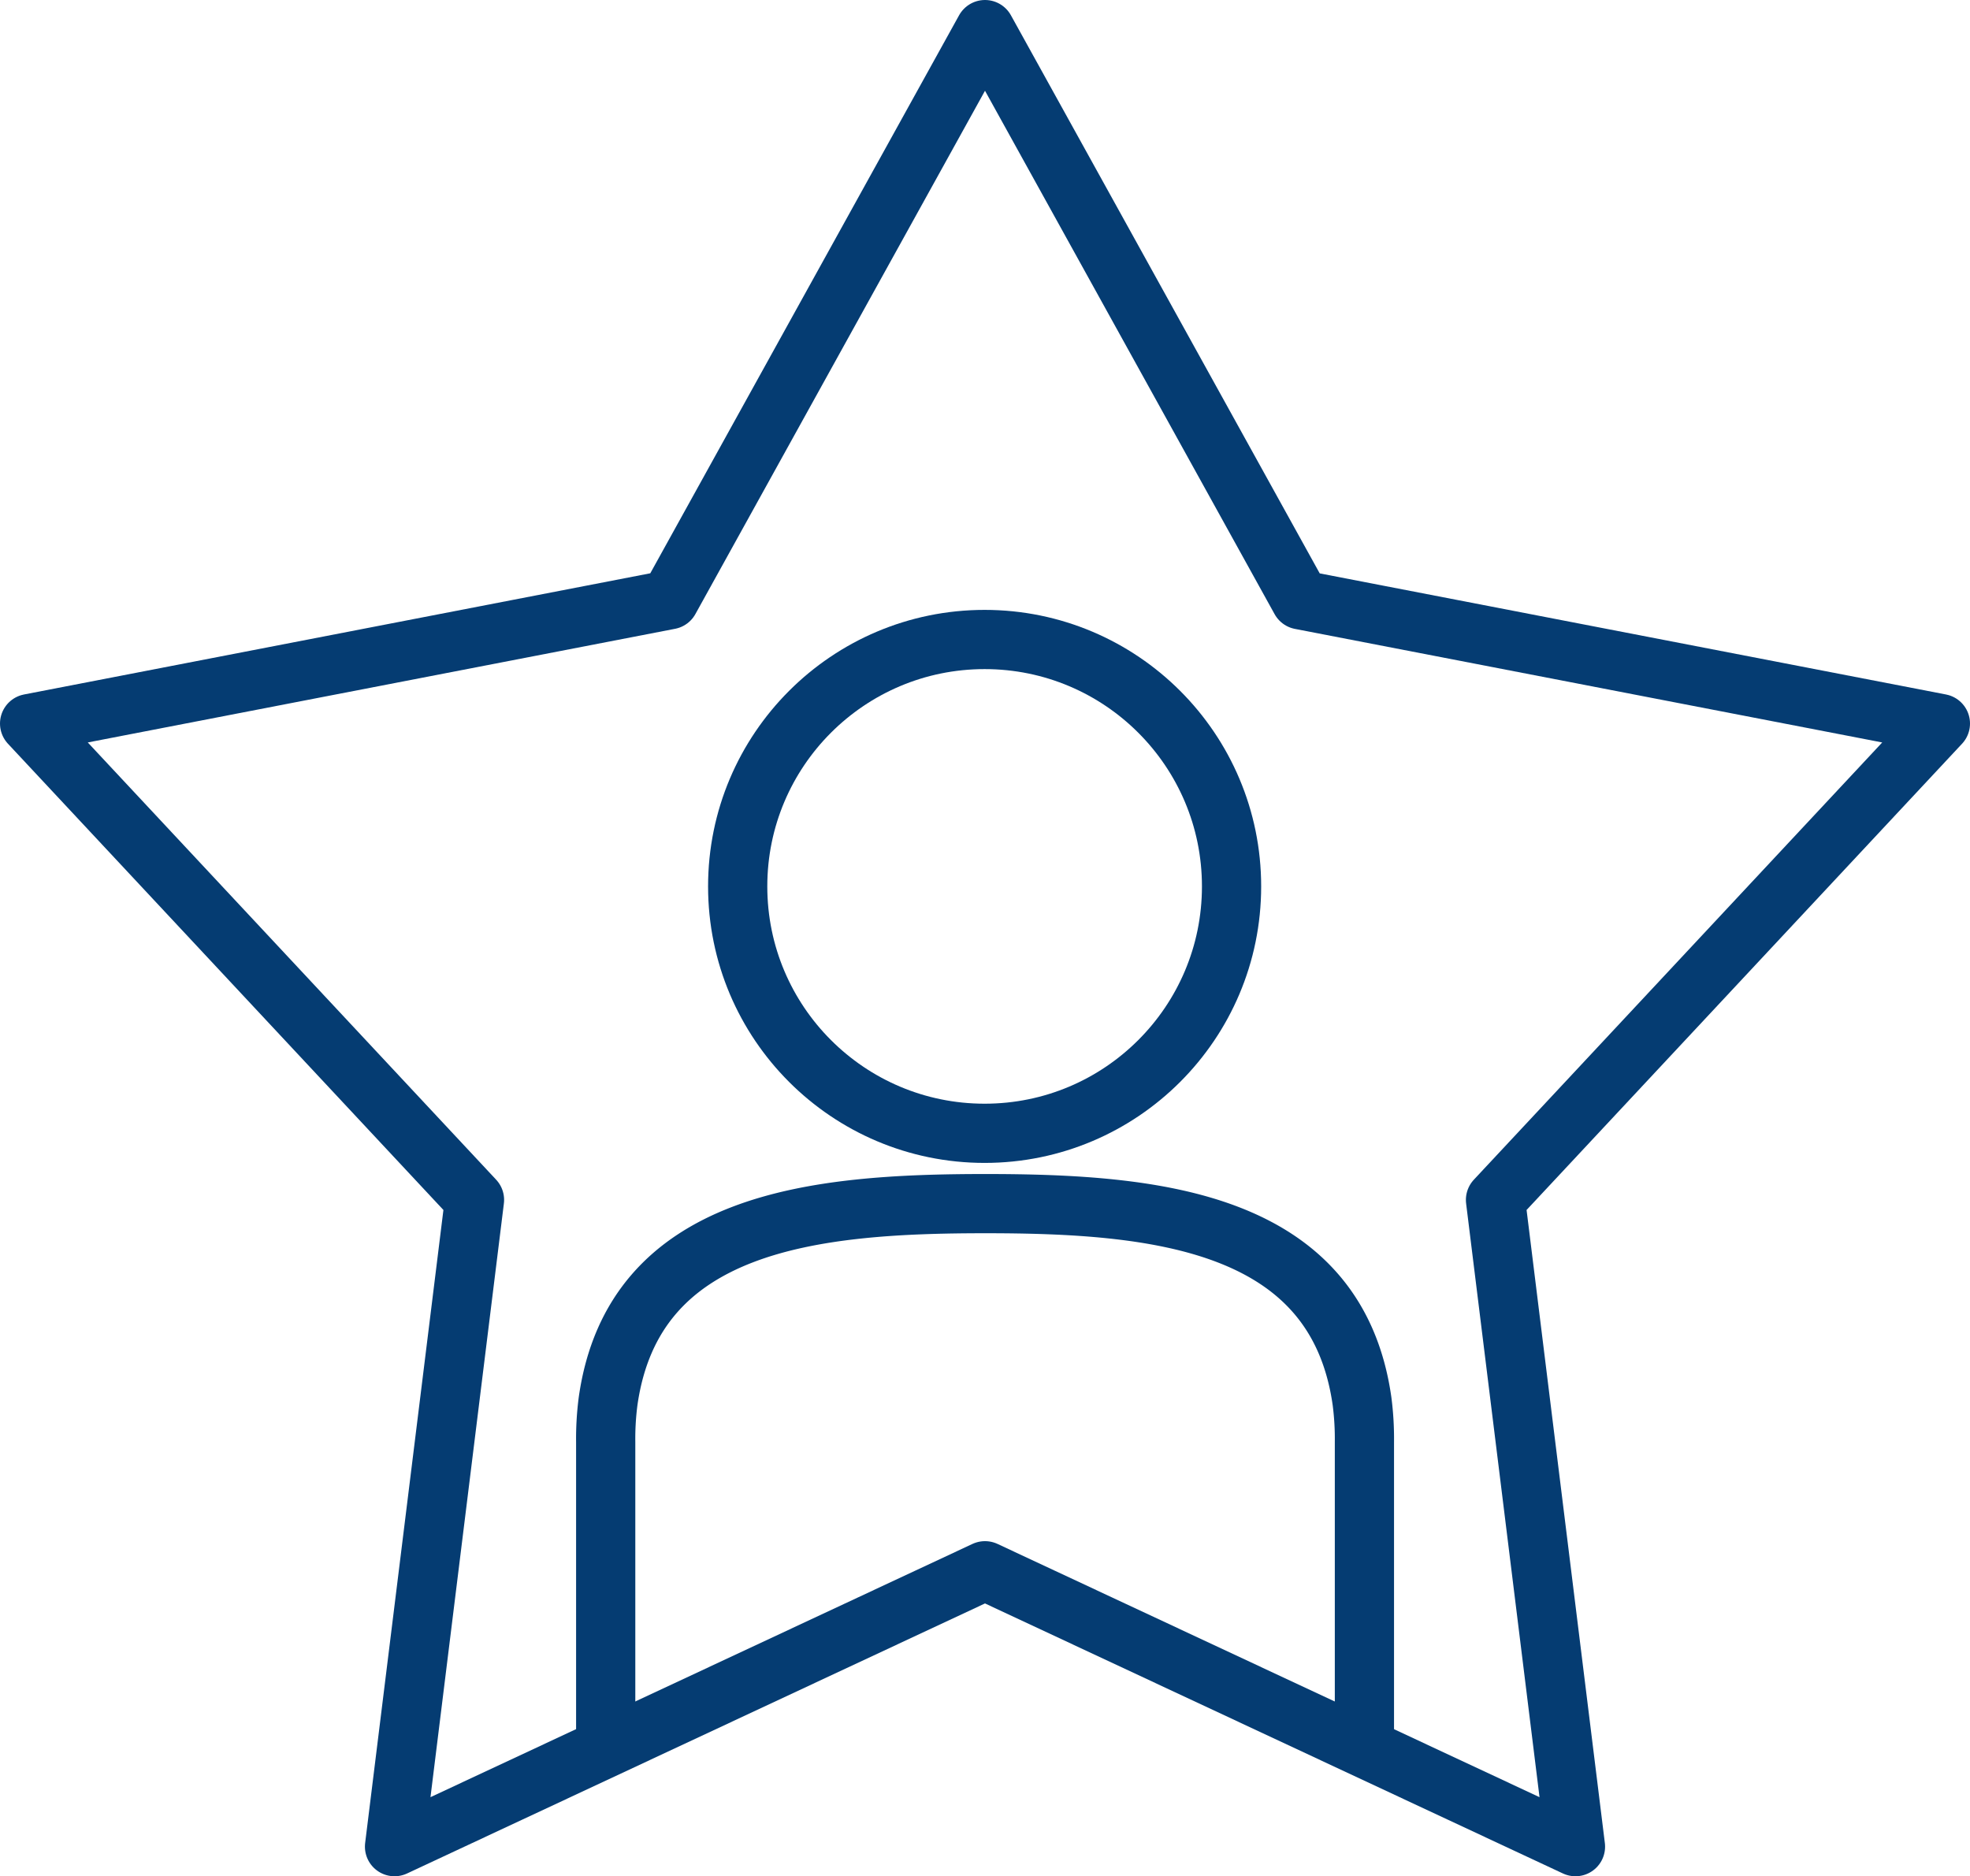
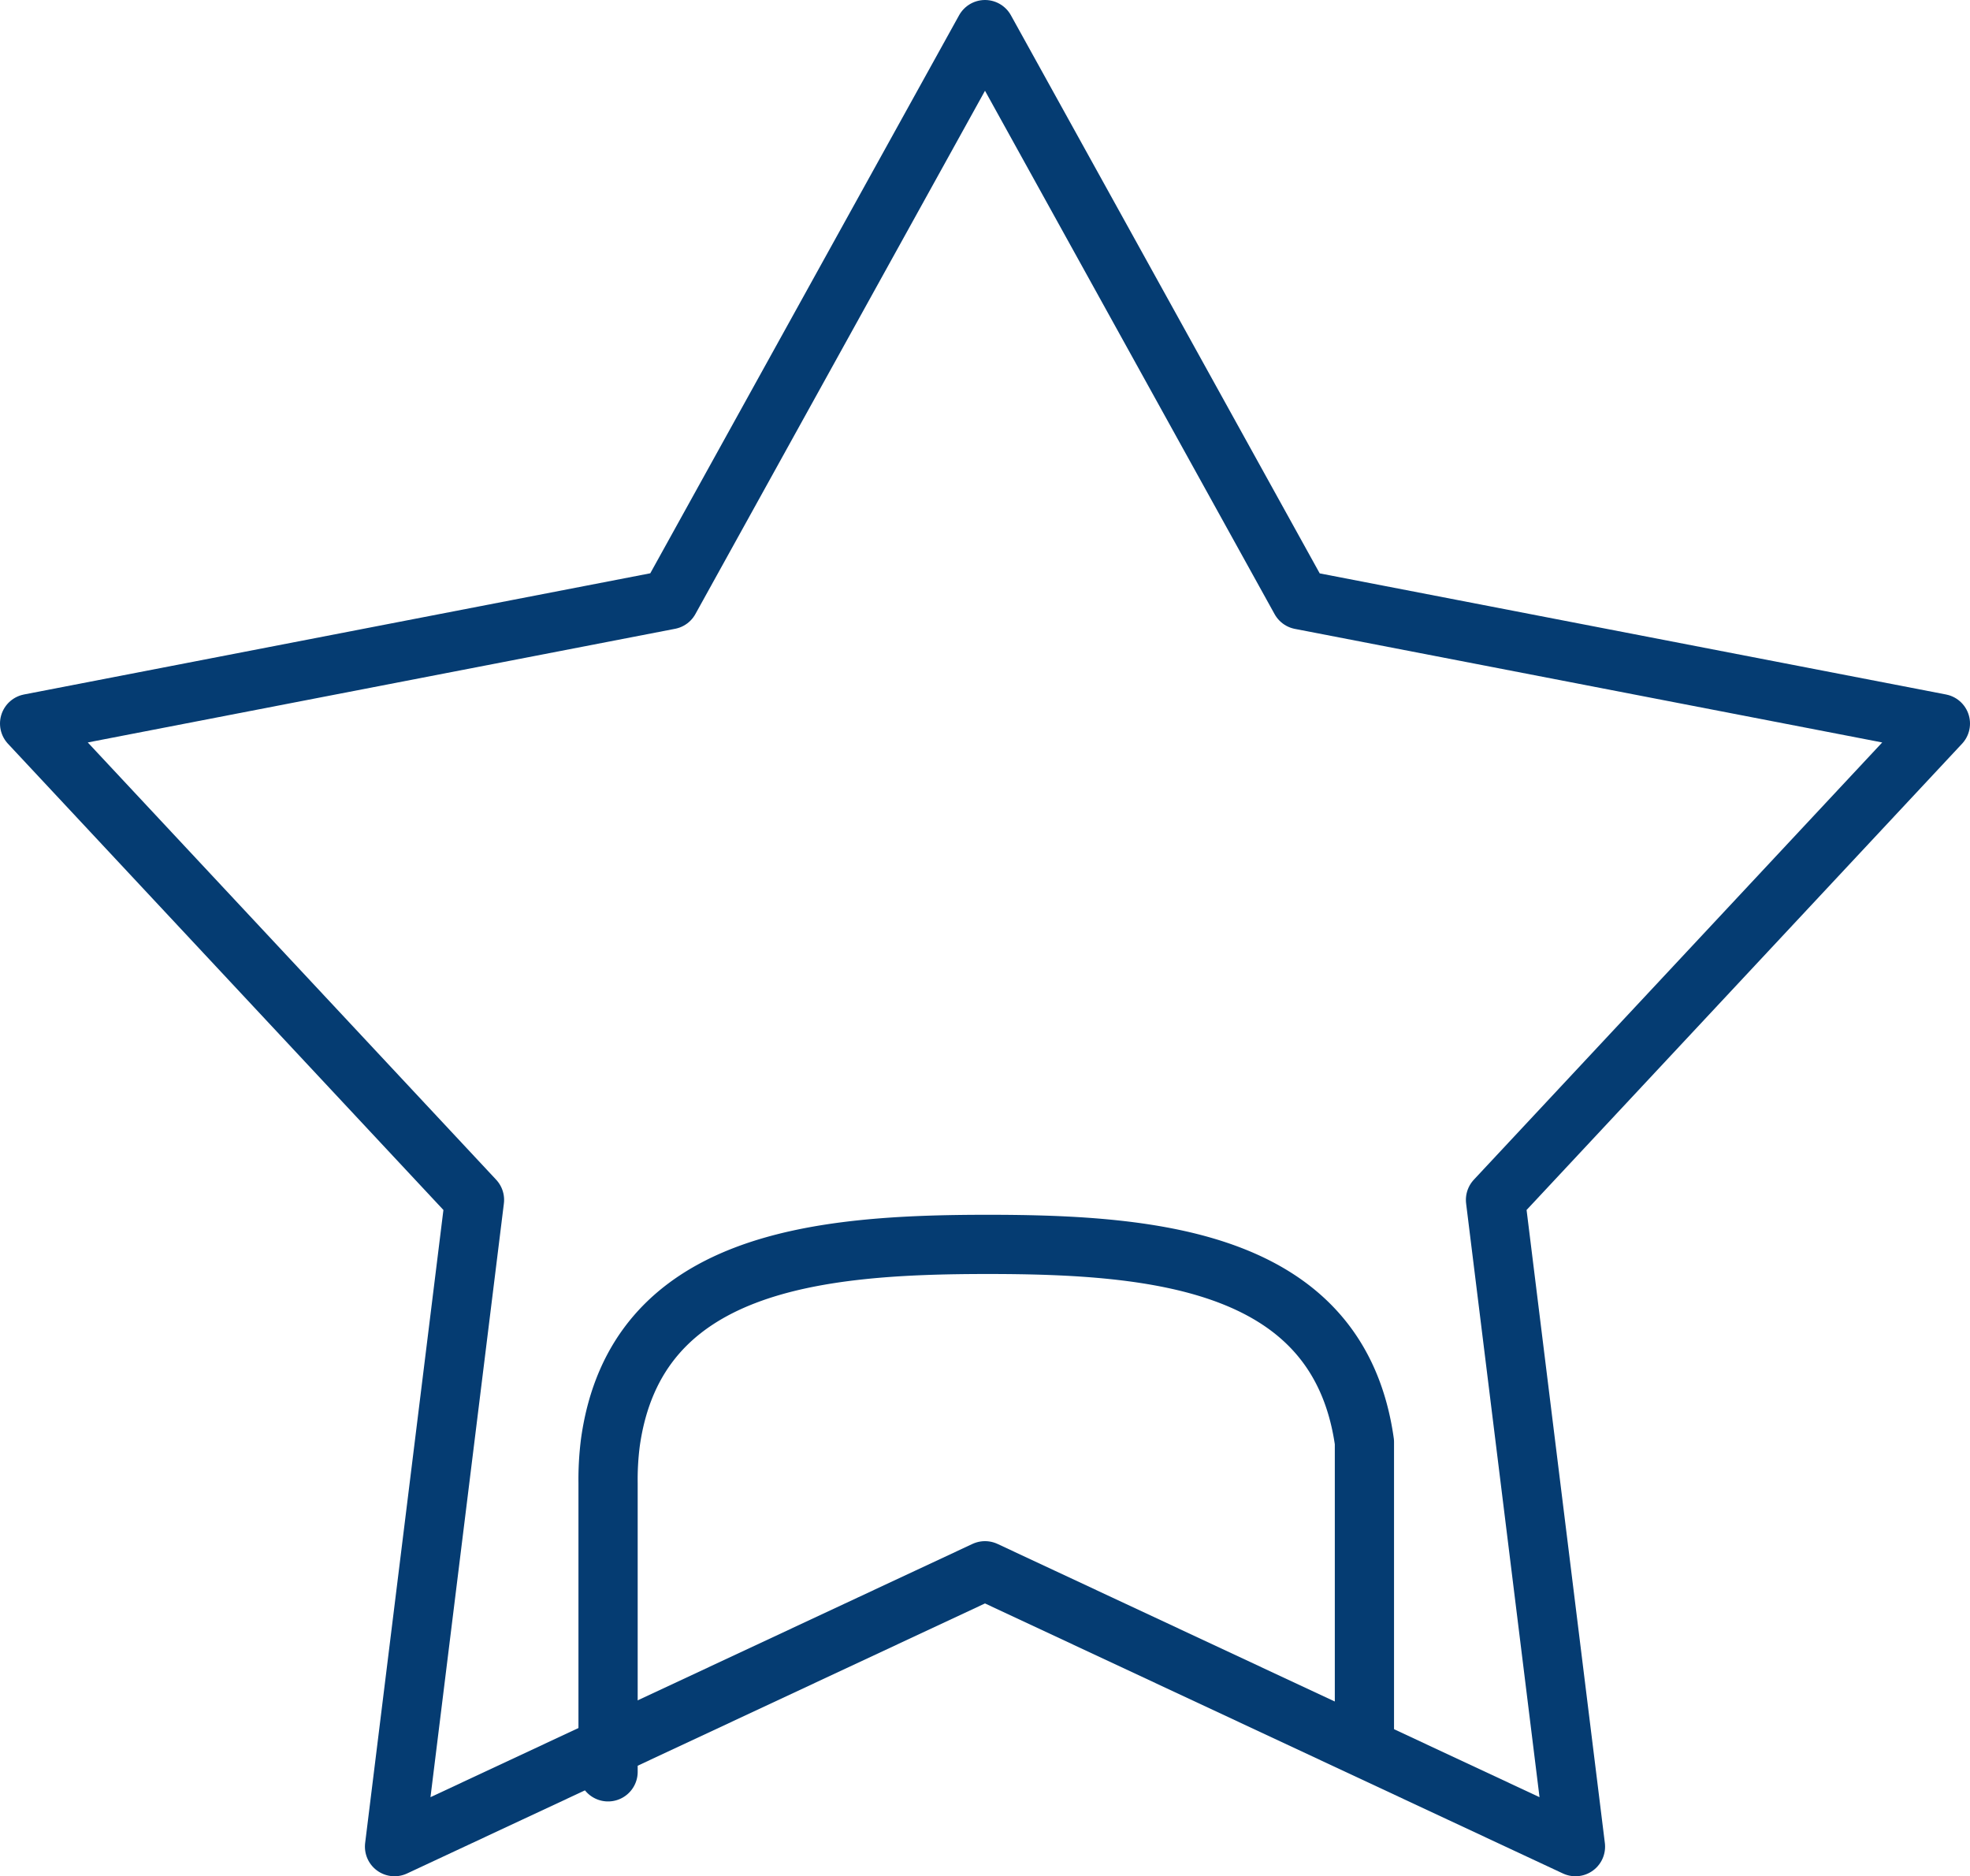
<svg xmlns="http://www.w3.org/2000/svg" width="83.168" height="79.22" viewBox="0 0 83.168 79.22">
  <g transform="translate(-921.018 -745.296)">
    <path d="M44.334,4l13.32,24.076L84.668,33.3,65.886,53.412,69.262,80.72,44.334,69.071,19.406,80.72l3.376-27.308L4,33.3l27.014-5.228Z" transform="translate(918.268 742.546)" fill="none" stroke="#053c72" stroke-linecap="round" stroke-linejoin="round" stroke-width="2.5" />
-     <ellipse cx="10.425" cy="10.425" rx="10.425" ry="10.425" transform="translate(952.161 772.297)" fill="none" stroke="#053c72" stroke-linecap="round" stroke-linejoin="round" stroke-width="2.5" />
-     <path d="M127.334,212.424V200.2a12.3,12.3,0,0,0-.1-1.721c-1.077-7.64-8.71-8.35-15.9-8.35s-14.852.71-15.931,8.349a12.3,12.3,0,0,0-.1,1.721v12.2" transform="translate(851.286 605.987)" fill="none" stroke="#053c72" stroke-linecap="round" stroke-linejoin="round" stroke-width="2.5" />
+     <path d="M127.334,212.424V200.2c-1.077-7.64-8.71-8.35-15.9-8.35s-14.852.71-15.931,8.349a12.3,12.3,0,0,0-.1,1.721v12.2" transform="translate(851.286 605.987)" fill="none" stroke="#053c72" stroke-linecap="round" stroke-linejoin="round" stroke-width="2.5" />
  </g>
</svg>